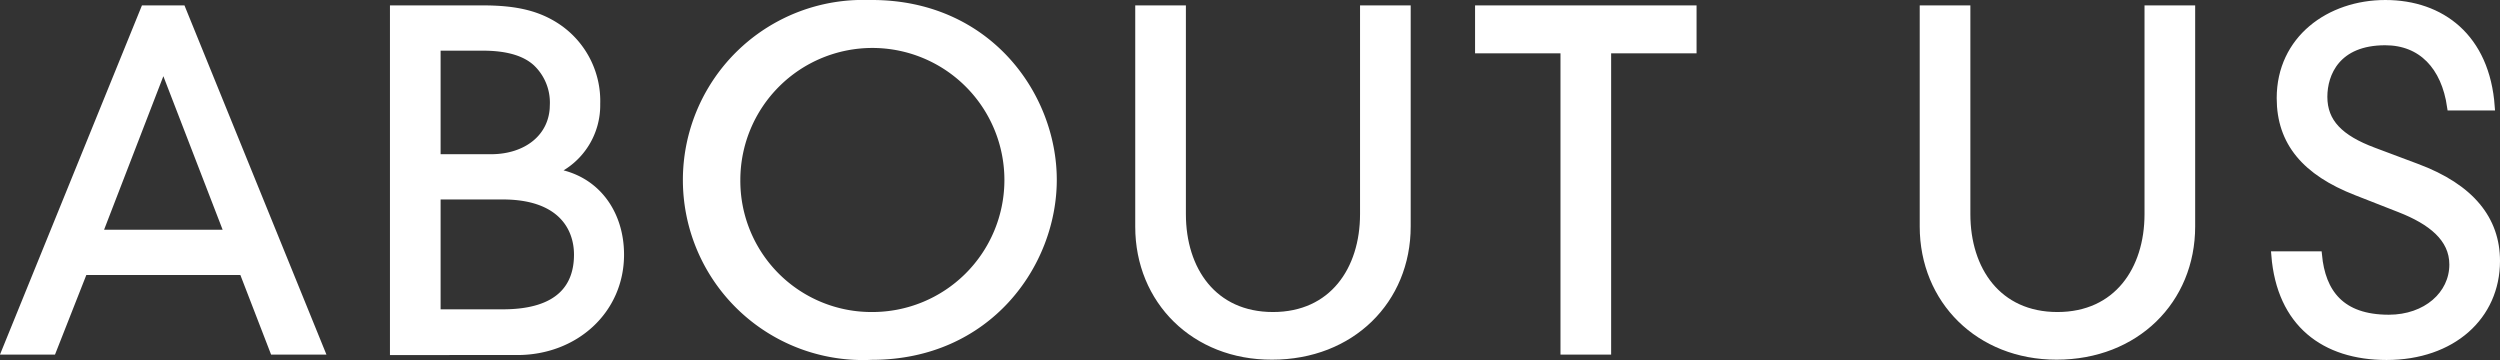
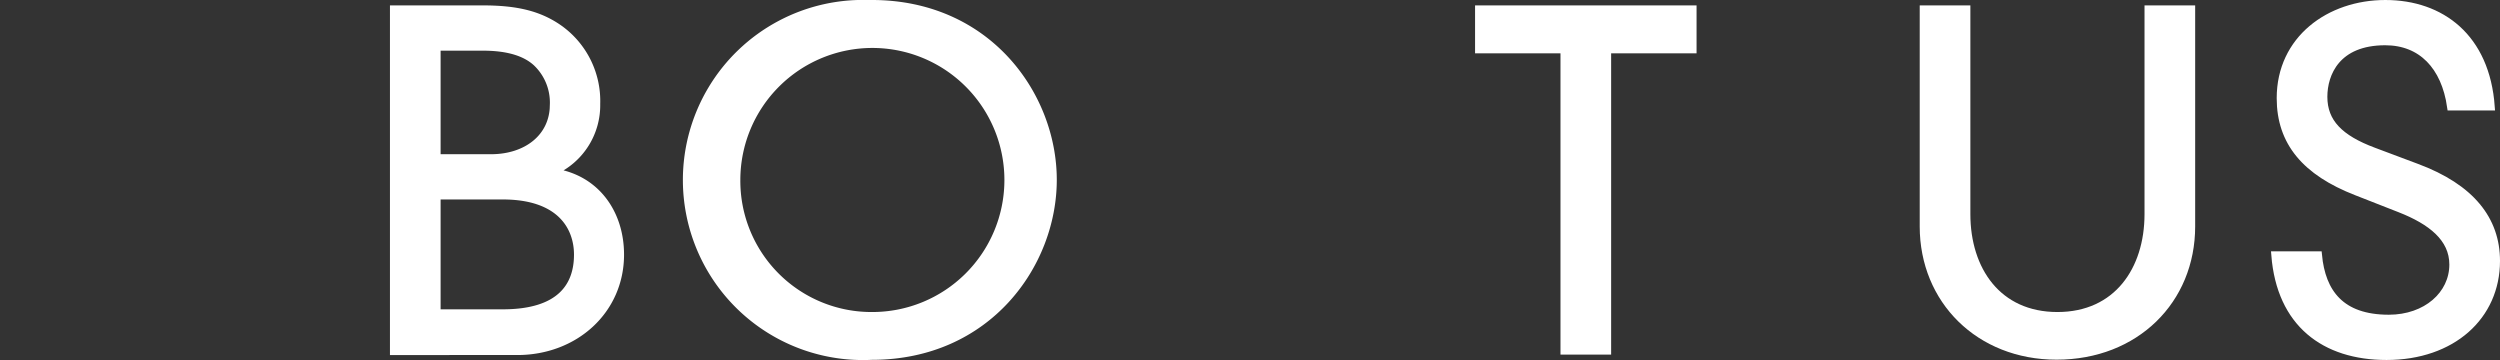
<svg xmlns="http://www.w3.org/2000/svg" viewBox="0 0 333.63 48.04">
  <rect x="0" y="0" width="333.63" height="48.04" fill="#333333" stroke="none" />
  <defs>
    <style>
      .cls-1 {
        fill: #fff;
        stroke: #fff;
        stroke-miterlimit: 10;
      }
    </style>
  </defs>
  <g id="レイヤー_2" data-name="レイヤー 2">
    <g id="レイヤー_1-2" data-name="レイヤー 1">
      <g>
-         <path class="cls-1" d="M32.42,36.2H11.18L7,46.82H.74L19.28,1.22h5l18.54,45.6h-6.3ZM21.8,8.78,13.16,31.16H30.44Z" />
        <path class="cls-1" d="M52.54,1.22H64.42c4.5,0,7.56.72,10.26,2.64a11.84,11.84,0,0,1,4.92,10,9.66,9.66,0,0,1-5.7,9v.12c5.64.84,8.88,5.46,8.88,11,0,7.44-6.06,12.9-13.74,12.9H52.54Zm13,19.86c4.68,0,8.34-2.7,8.34-7.14a7.35,7.35,0,0,0-2.28-5.58c-1.5-1.38-3.84-2.1-7.2-2.1H58.3V21.08Zm1.56,20.7c7.74,0,10-3.66,10-7.8,0-3.6-2.22-7.86-10-7.86H58.3V41.78Z" />
        <path class="cls-1" d="M116.35.5C131.83.5,140.53,12.74,140.53,24s-8.7,23.52-24.18,23.52a23.53,23.53,0,1,1,0-47Zm0,41.64A18.12,18.12,0,1,0,98.3,24,18,18,0,0,0,116.35,42.14Z" />
-         <path class="cls-1" d="M152,1.22h5.76V28.58c0,7.44,4.14,13.56,12.12,13.56S182,36,182,28.58V1.22h5.76v29c0,9.84-7.44,17.28-18,17.28C159.44,47.54,152,40.1,152,30.26Z" />
        <path class="cls-1" d="M208.75,6.62h-11.4V1.22h28.56v5.4h-11.4v40.2h-5.76Z" />
        <path class="cls-1" d="M256.69,1.22h5.76V28.58c0,7.44,4.14,13.56,12.12,13.56S286.69,36,286.69,28.58V1.22h5.76v29c0,9.84-7.44,17.28-18,17.28-10.32,0-17.76-7.44-17.76-17.28Z" />
        <path class="cls-1" d="M327.07,14.24c-.78-5.4-3.9-8.7-8.76-8.7-6.48,0-8.22,4.26-8.22,7.38,0,3.42,2.16,5.58,6.66,7.26l5.76,2.16c7.26,2.7,10.62,7,10.62,12.48,0,7.38-5.88,12.72-14.64,12.72-8.28,0-14.16-4.38-14.88-13.5h5.76c.48,5,3,8.46,9.42,8.46,5,0,8.58-3.18,8.58-7.2,0-3.54-2.94-5.82-7.08-7.44l-5.82-2.28c-6.78-2.64-10.14-6.6-10.14-12.48,0-7.86,6.54-12.6,14-12.6s13.44,4.5,14.1,13.74Z" />
      </g>
    </g>
  </g>
</svg>